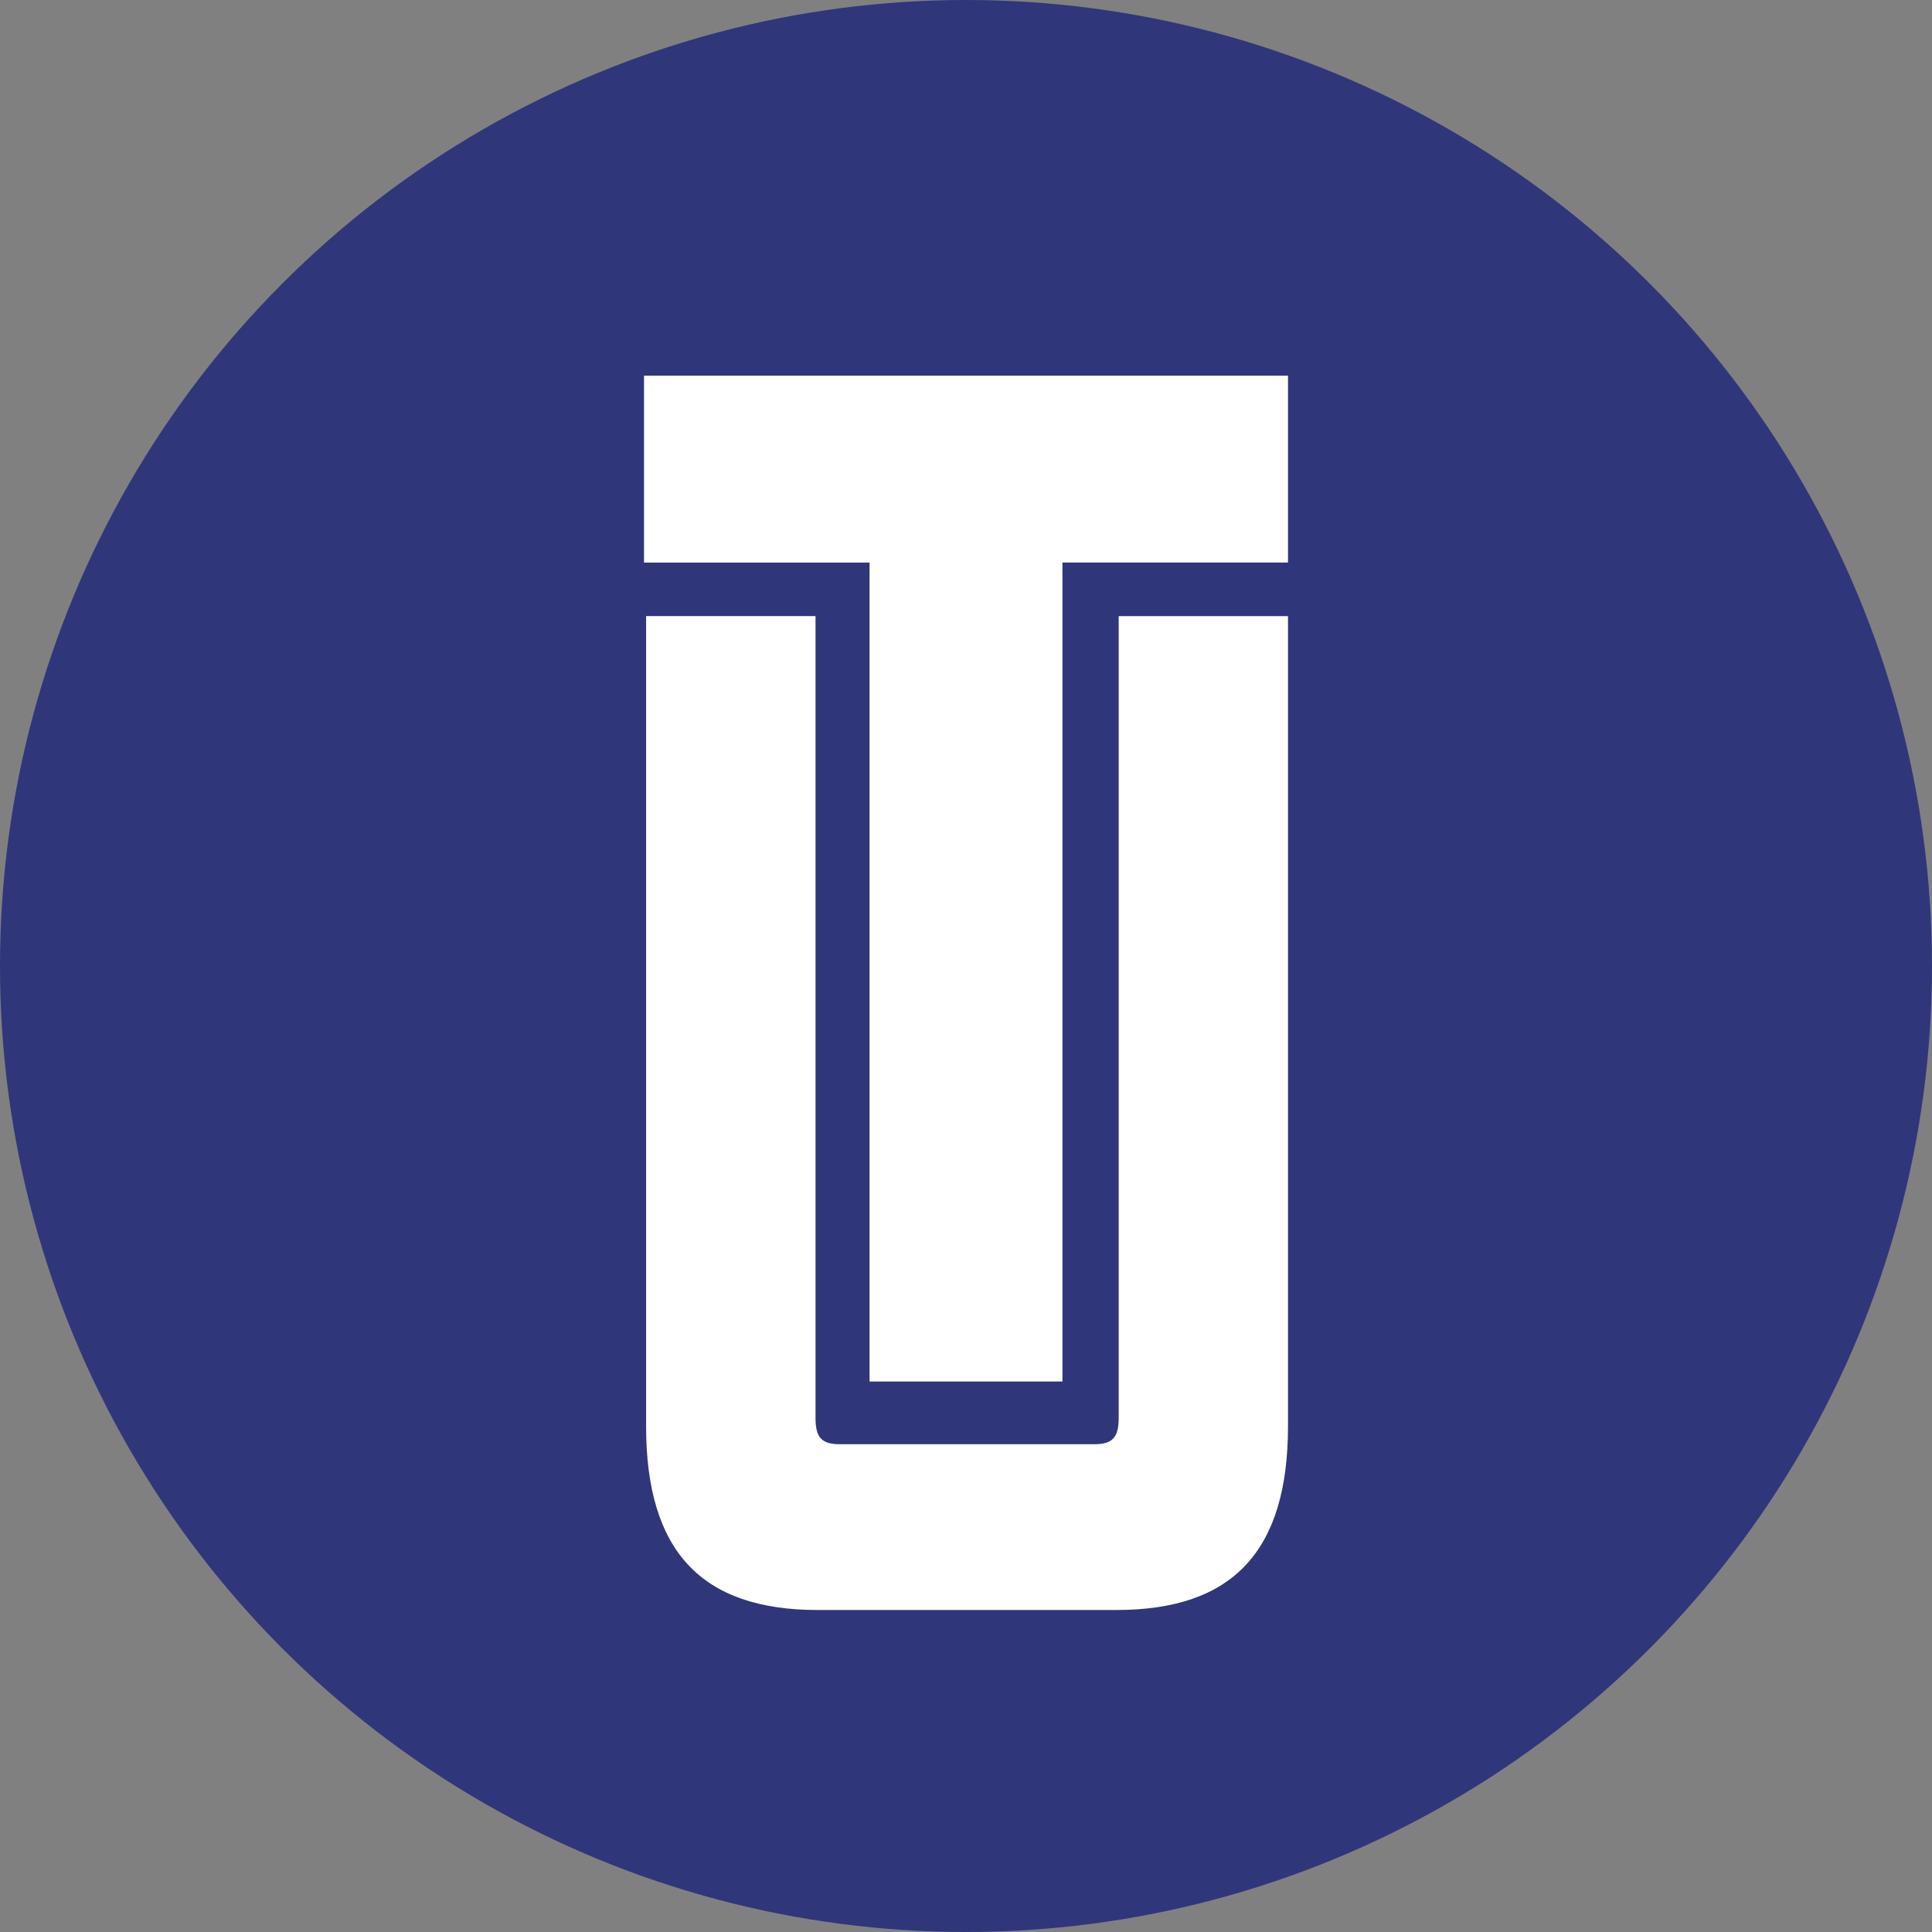
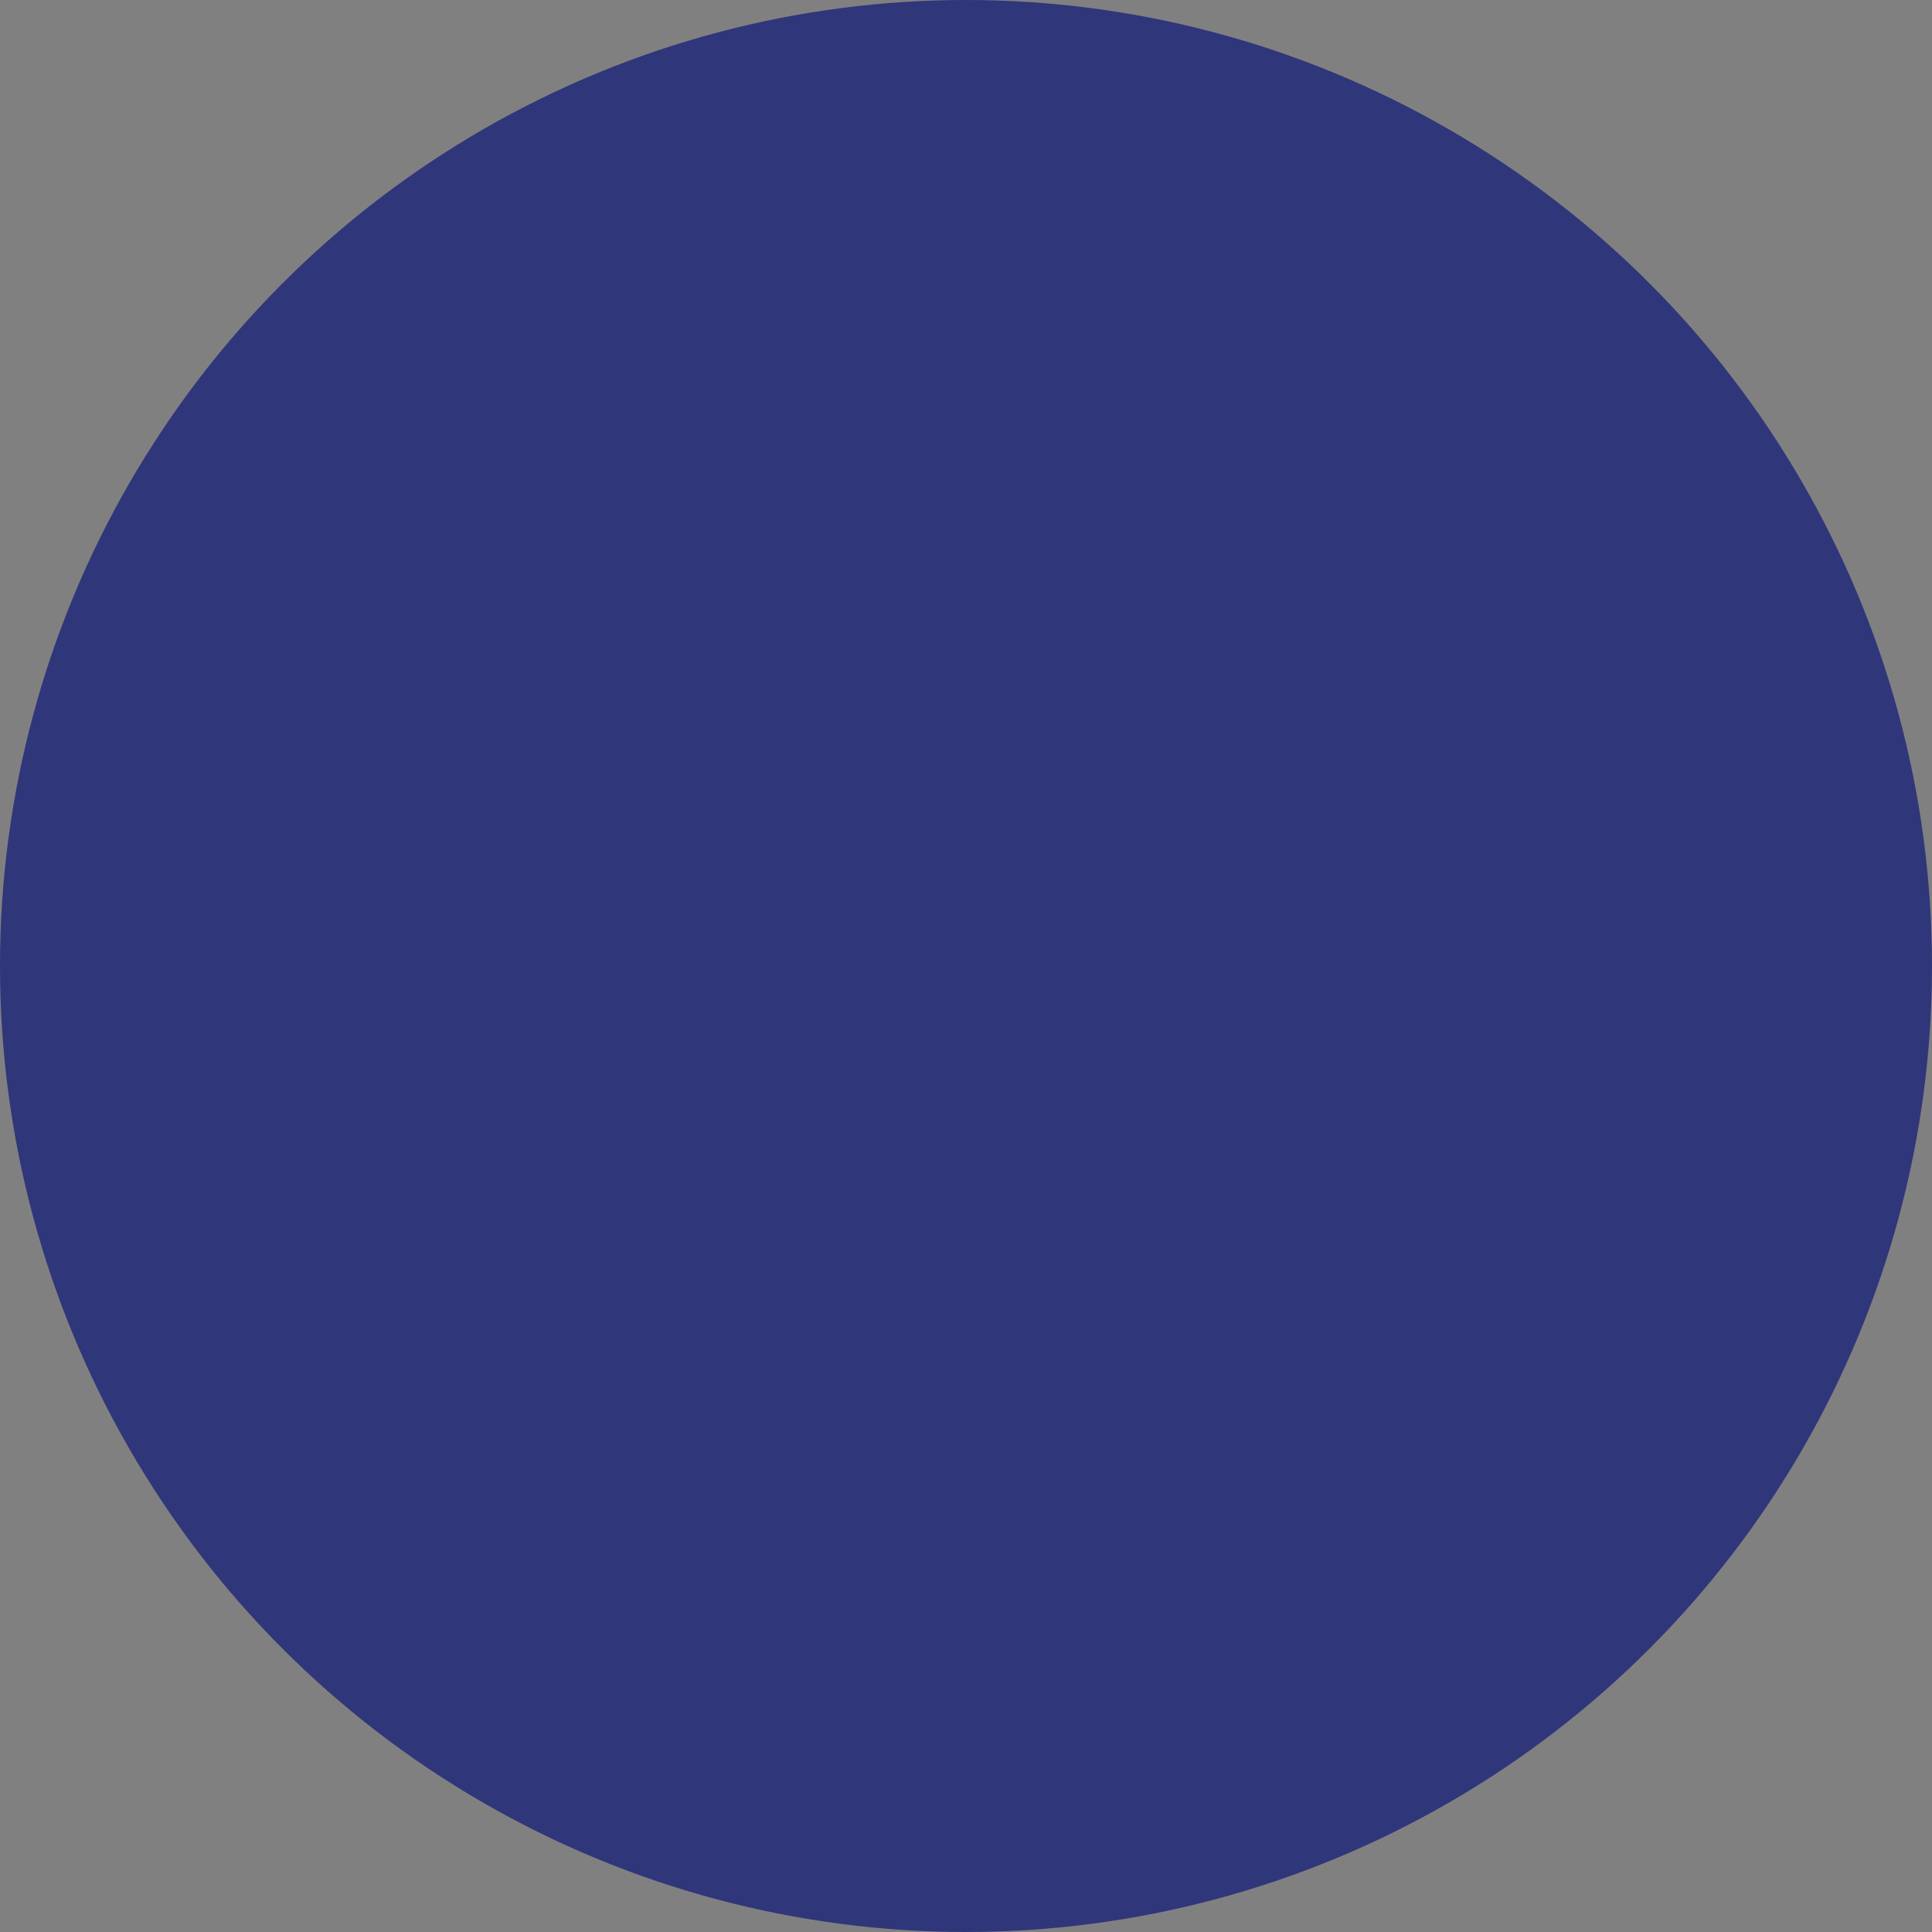
<svg xmlns="http://www.w3.org/2000/svg" width="36" height="36">
  <rect width="100%" height="100%" fill="#808080" stroke="none" />
  <g fill="none">
    <circle fill="#30367A" cx="18" cy="18" r="18" />
-     <path d="M16.203 25.743v-15.26H12V7h12v3.482h-4.203v15.26h-3.594zM15.236 30c-2.17 0-3.197-1.1-3.197-3.425V11.48h3.157v14.941c0 .368.115.49.457.49h4.734c.342 0 .458-.123.458-.49v-14.94H24v15.094C24 28.901 22.972 30 20.804 30h-5.568z" fill="#FFF" />
  </g>
</svg>